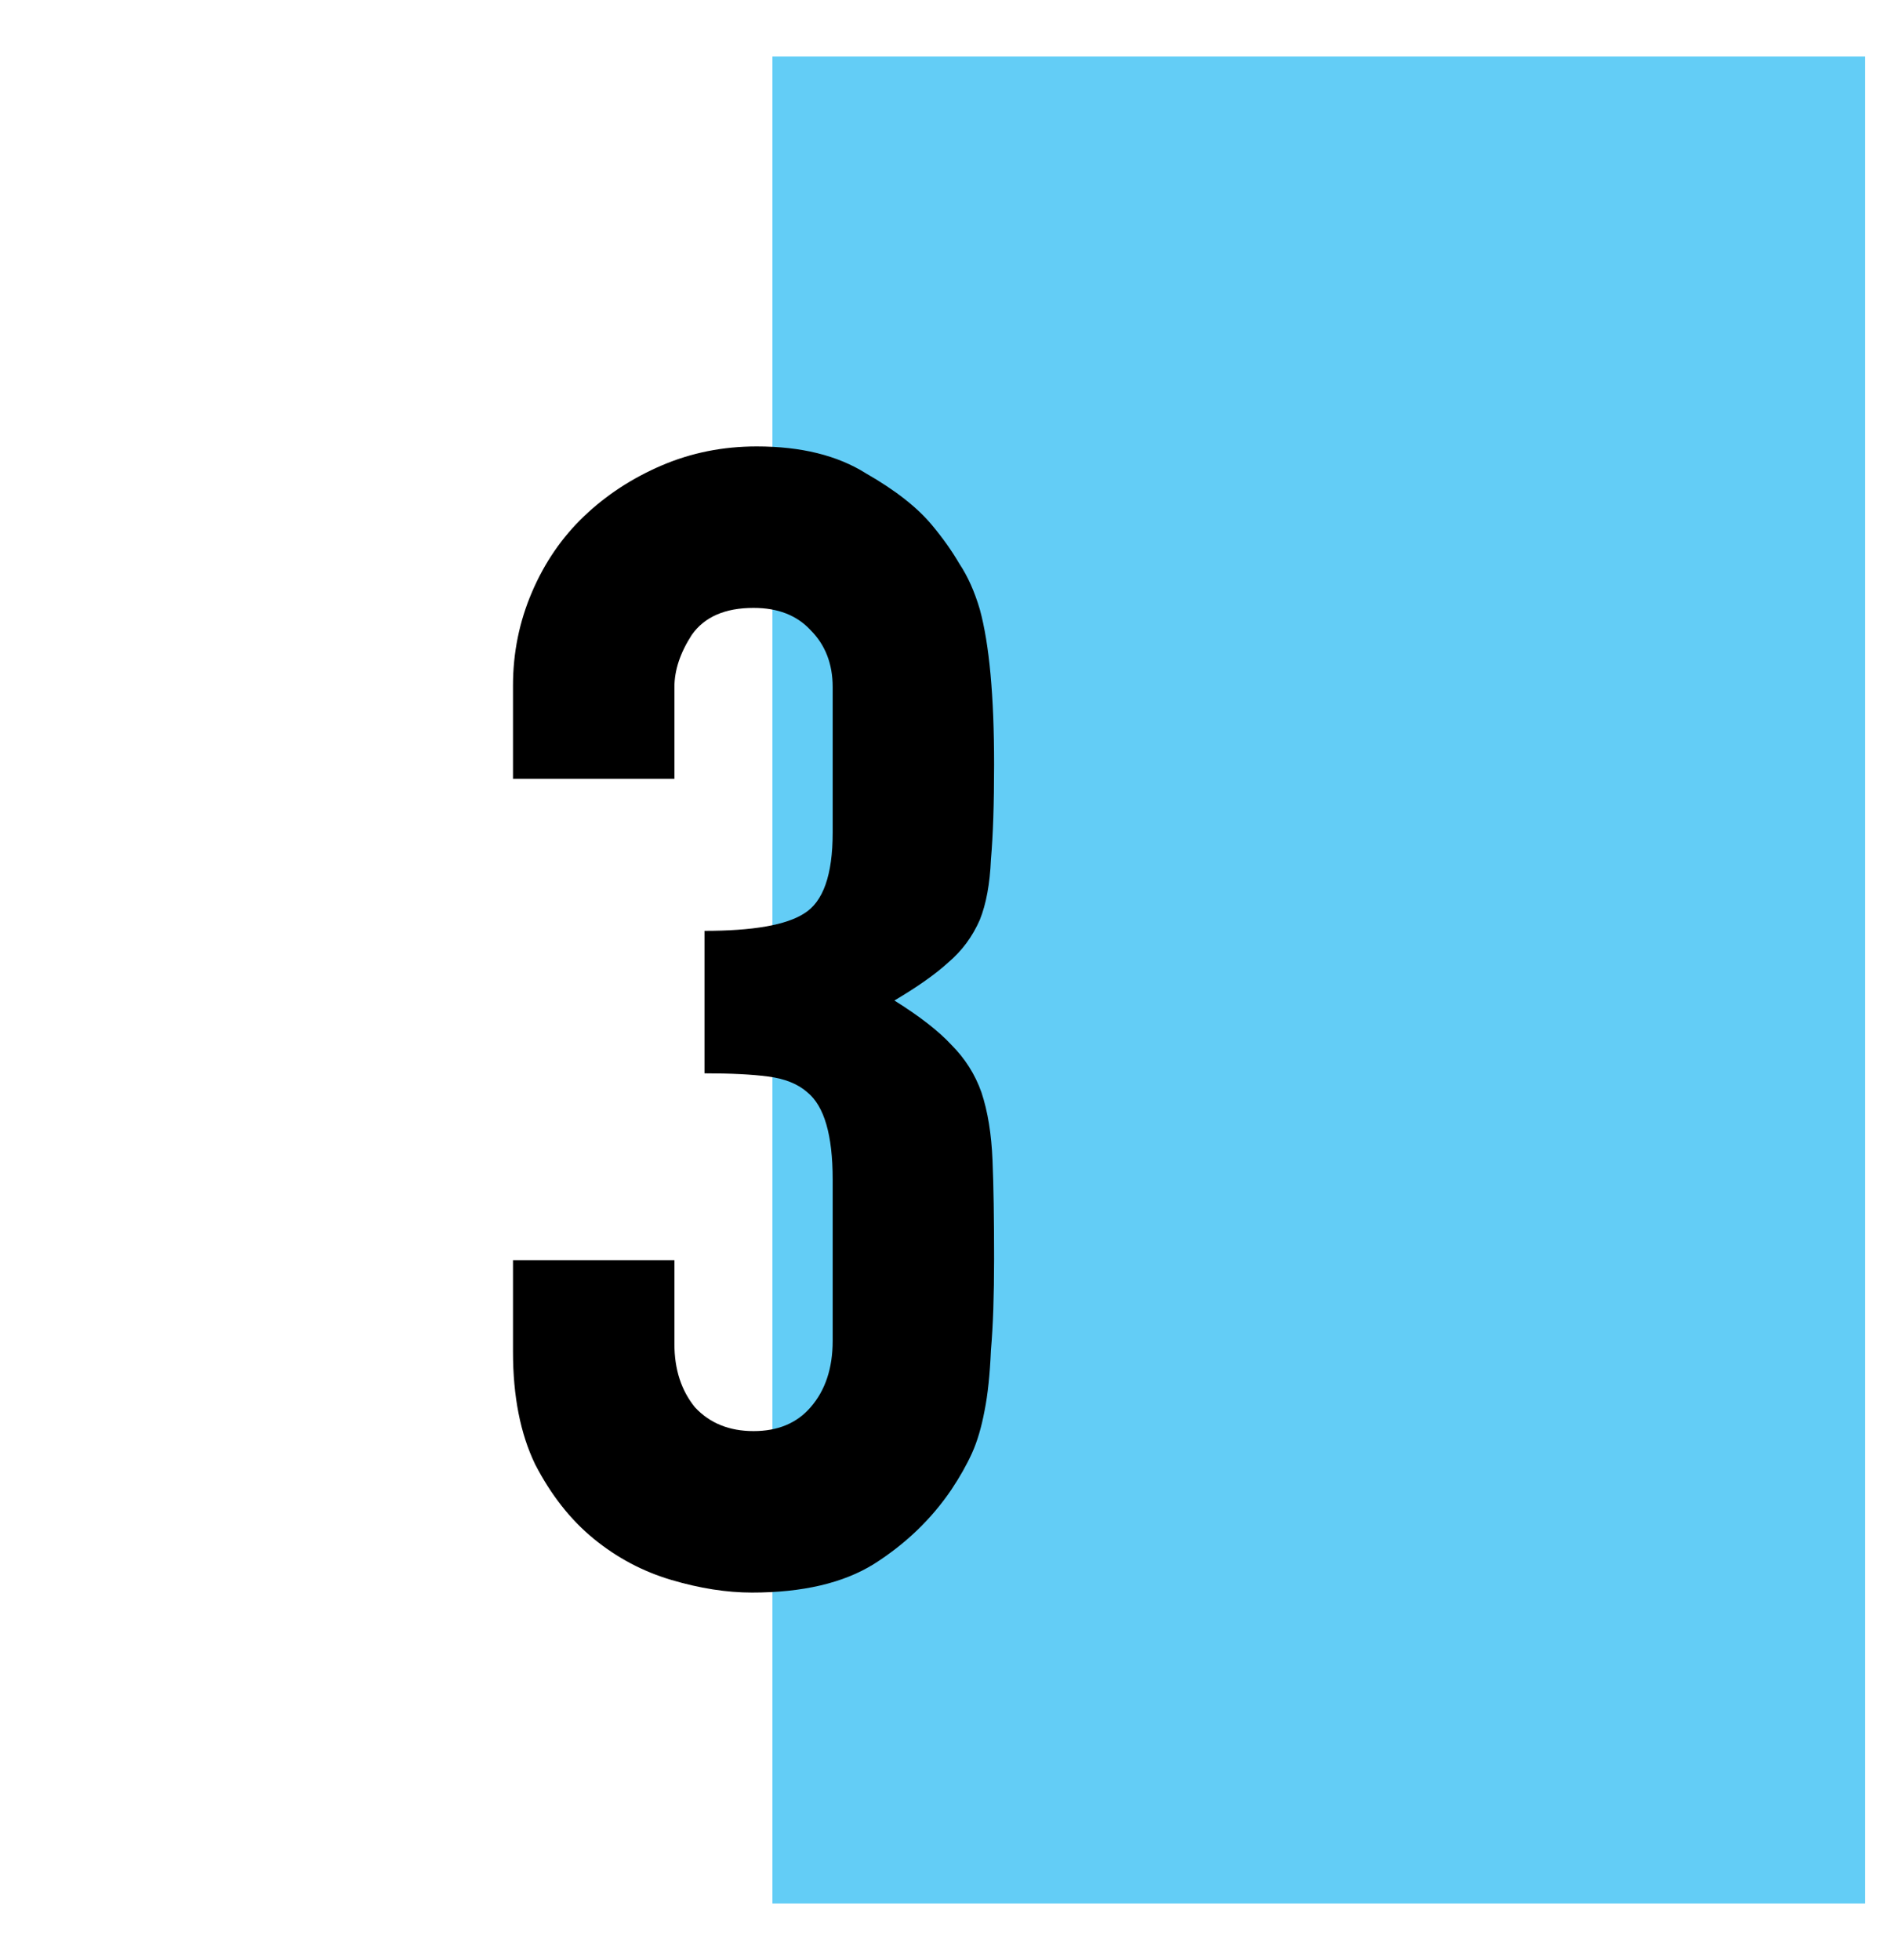
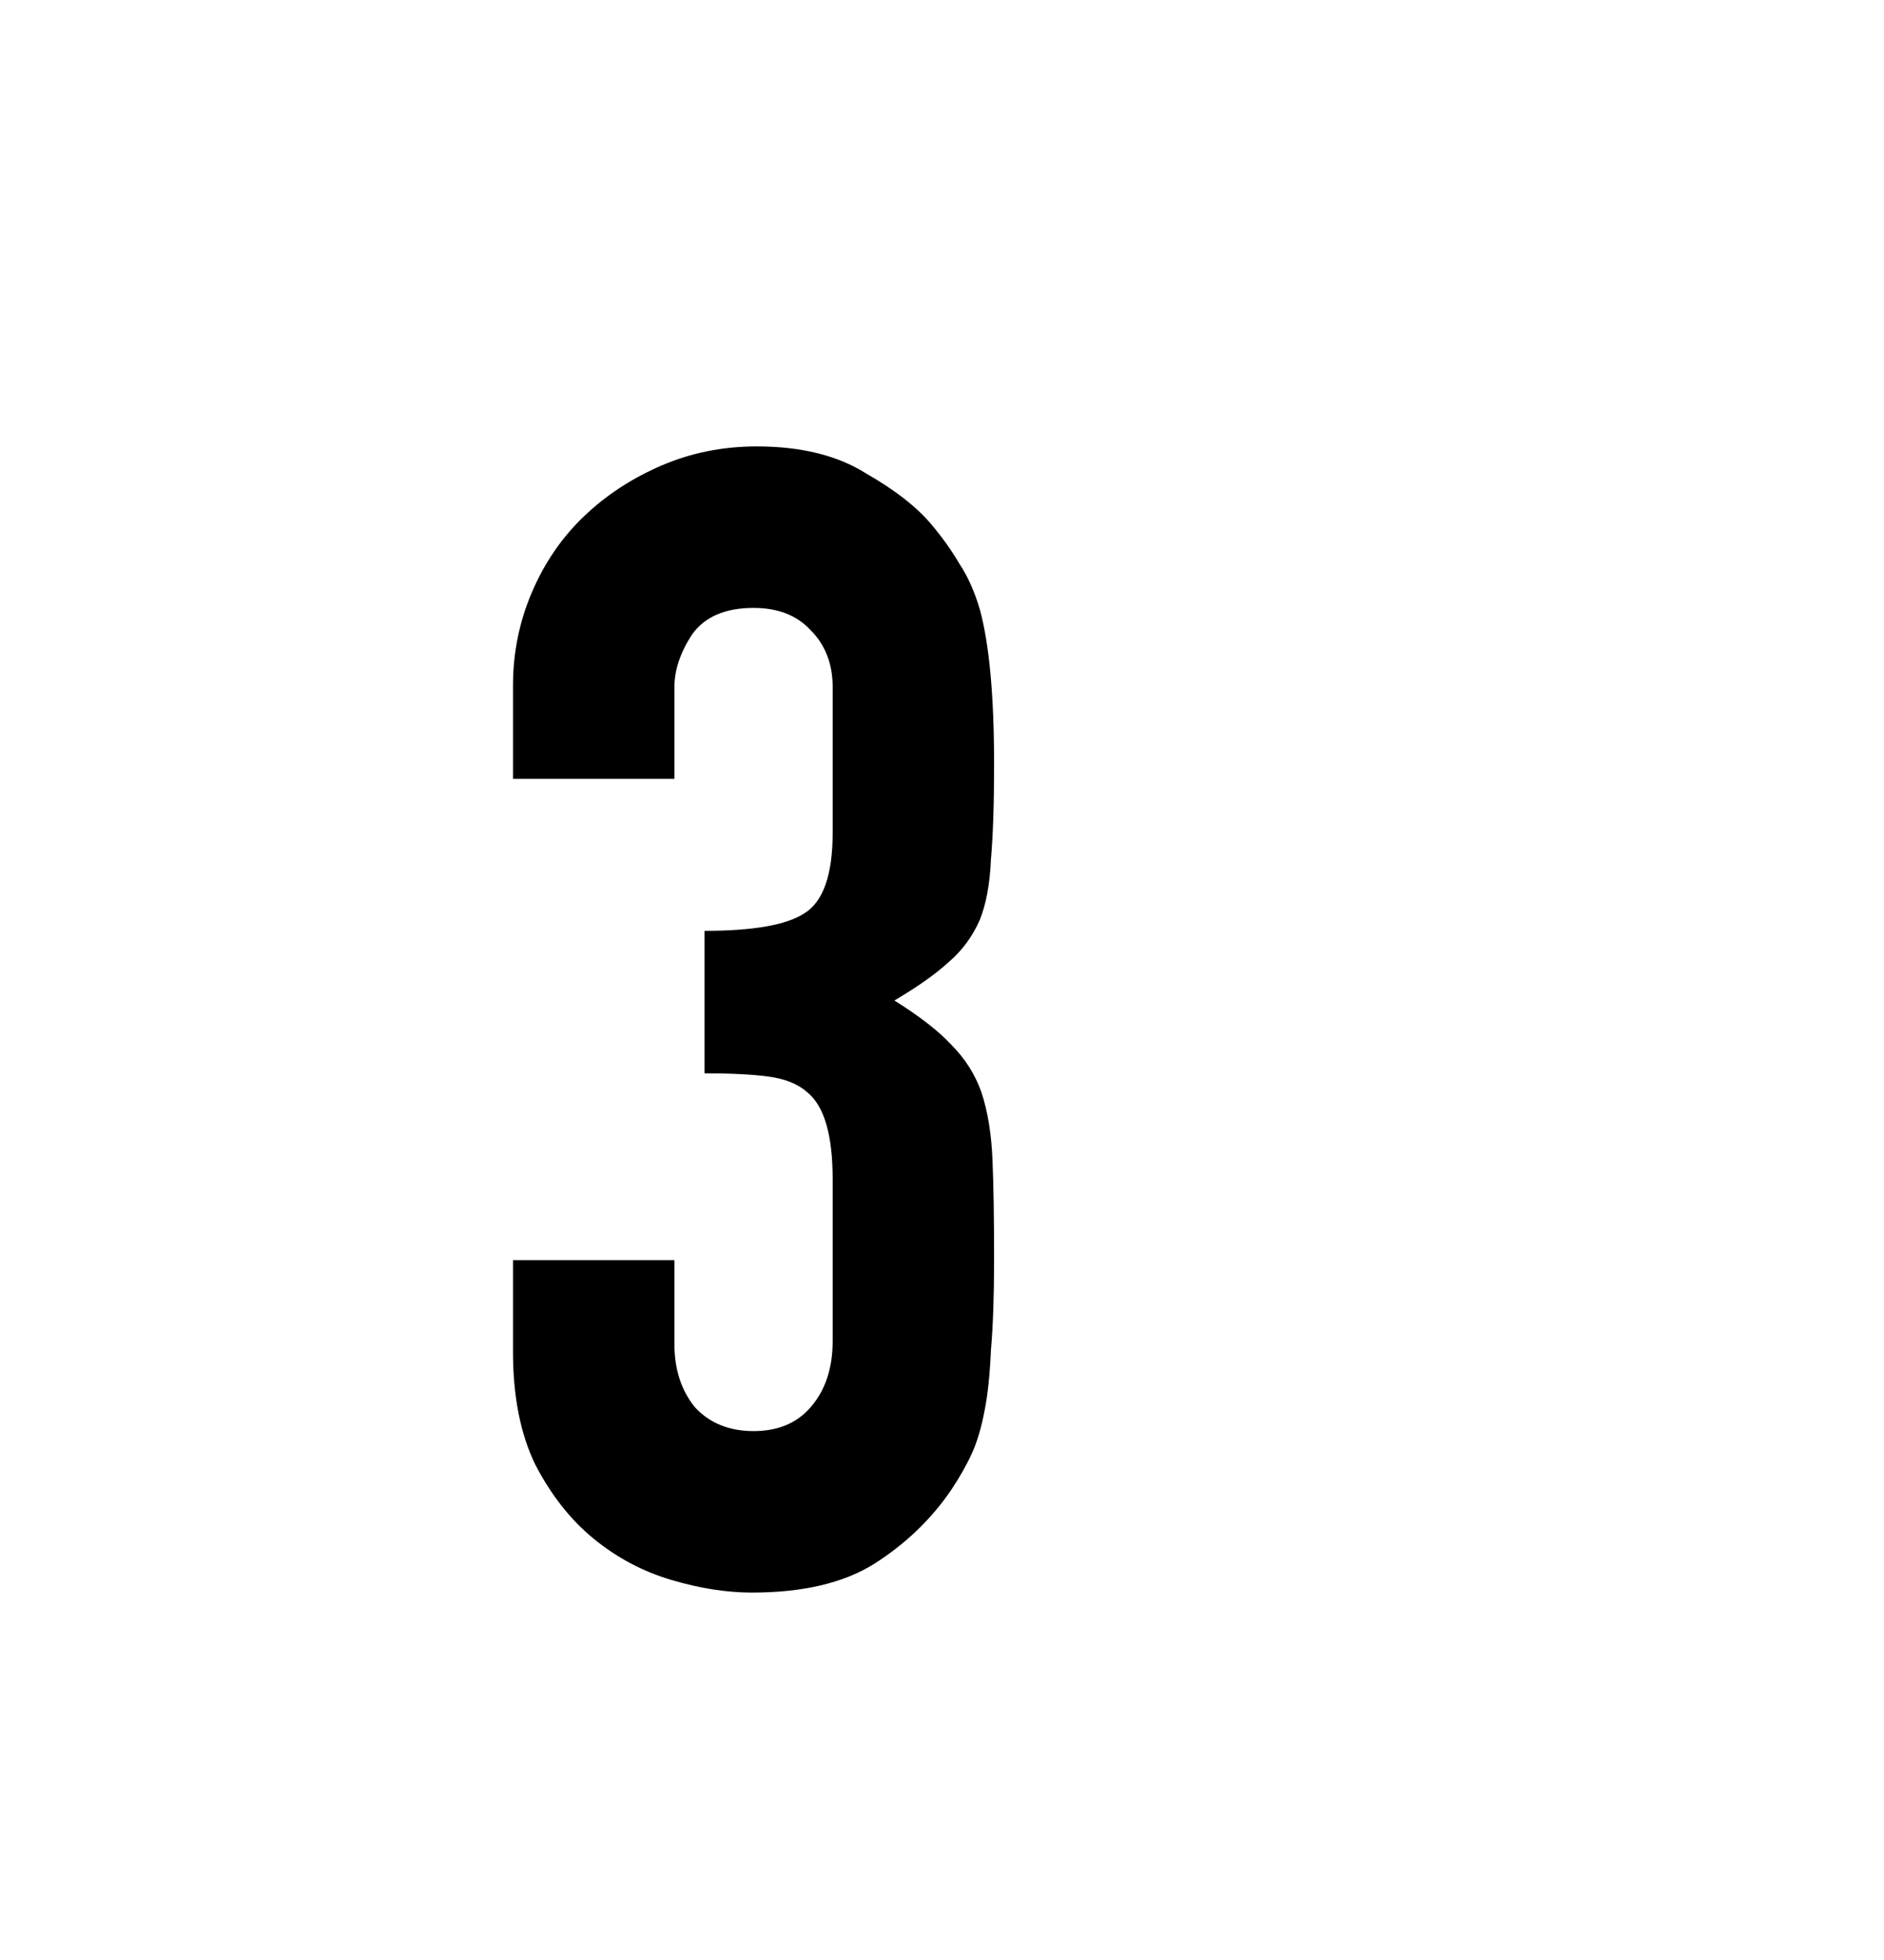
<svg xmlns="http://www.w3.org/2000/svg" width="100" height="104" viewBox="0 0 100 104" fill="none">
-   <rect width="100" height="104" fill="white" />
-   <rect x="41" y="3" width="58" height="98" fill="#63CDF6" />
  <path d="M37.393 49.392C39.969 49.392 41.733 49.084 42.685 48.468C43.693 47.852 44.197 46.424 44.197 44.184V36.456C44.197 35.224 43.805 34.216 43.021 33.432C42.293 32.648 41.285 32.256 39.997 32.256C38.485 32.256 37.393 32.732 36.721 33.684C36.105 34.636 35.797 35.56 35.797 36.456V41.328H27.229V36.372C27.229 34.636 27.565 32.984 28.237 31.416C28.909 29.848 29.833 28.504 31.009 27.384C32.185 26.264 33.557 25.368 35.125 24.696C36.693 24.024 38.373 23.688 40.165 23.688C42.517 23.688 44.449 24.164 45.961 25.116C47.529 26.012 48.705 26.936 49.489 27.888C50.049 28.56 50.525 29.232 50.917 29.904C51.365 30.576 51.729 31.388 52.009 32.34C52.513 34.188 52.765 36.932 52.765 40.572C52.765 42.644 52.709 44.324 52.597 45.612C52.541 46.9 52.345 47.964 52.009 48.804C51.617 49.7 51.057 50.456 50.329 51.072C49.657 51.688 48.705 52.36 47.473 53.088C48.817 53.928 49.825 54.712 50.497 55.44C51.225 56.168 51.757 57.008 52.093 57.96C52.429 58.968 52.625 60.172 52.681 61.572C52.737 62.916 52.765 64.652 52.765 66.78C52.765 68.74 52.709 70.364 52.597 71.652C52.541 72.94 52.429 74.004 52.261 74.844C52.093 75.74 51.869 76.496 51.589 77.112C51.309 77.728 50.945 78.372 50.497 79.044C49.433 80.612 48.061 81.928 46.381 82.992C44.757 84 42.601 84.504 39.913 84.504C38.569 84.504 37.141 84.28 35.629 83.832C34.117 83.384 32.745 82.656 31.513 81.648C30.281 80.64 29.245 79.324 28.405 77.7C27.621 76.076 27.229 74.088 27.229 71.736V66.864H35.797V71.316C35.797 72.66 36.161 73.78 36.889 74.676C37.673 75.516 38.709 75.936 39.997 75.936C41.285 75.936 42.293 75.516 43.021 74.676C43.805 73.78 44.197 72.604 44.197 71.148V62.58C44.197 60.228 43.749 58.688 42.853 57.96C42.349 57.512 41.649 57.232 40.753 57.12C39.913 57.008 38.793 56.952 37.393 56.952V49.392Z" fill="black" />
</svg>